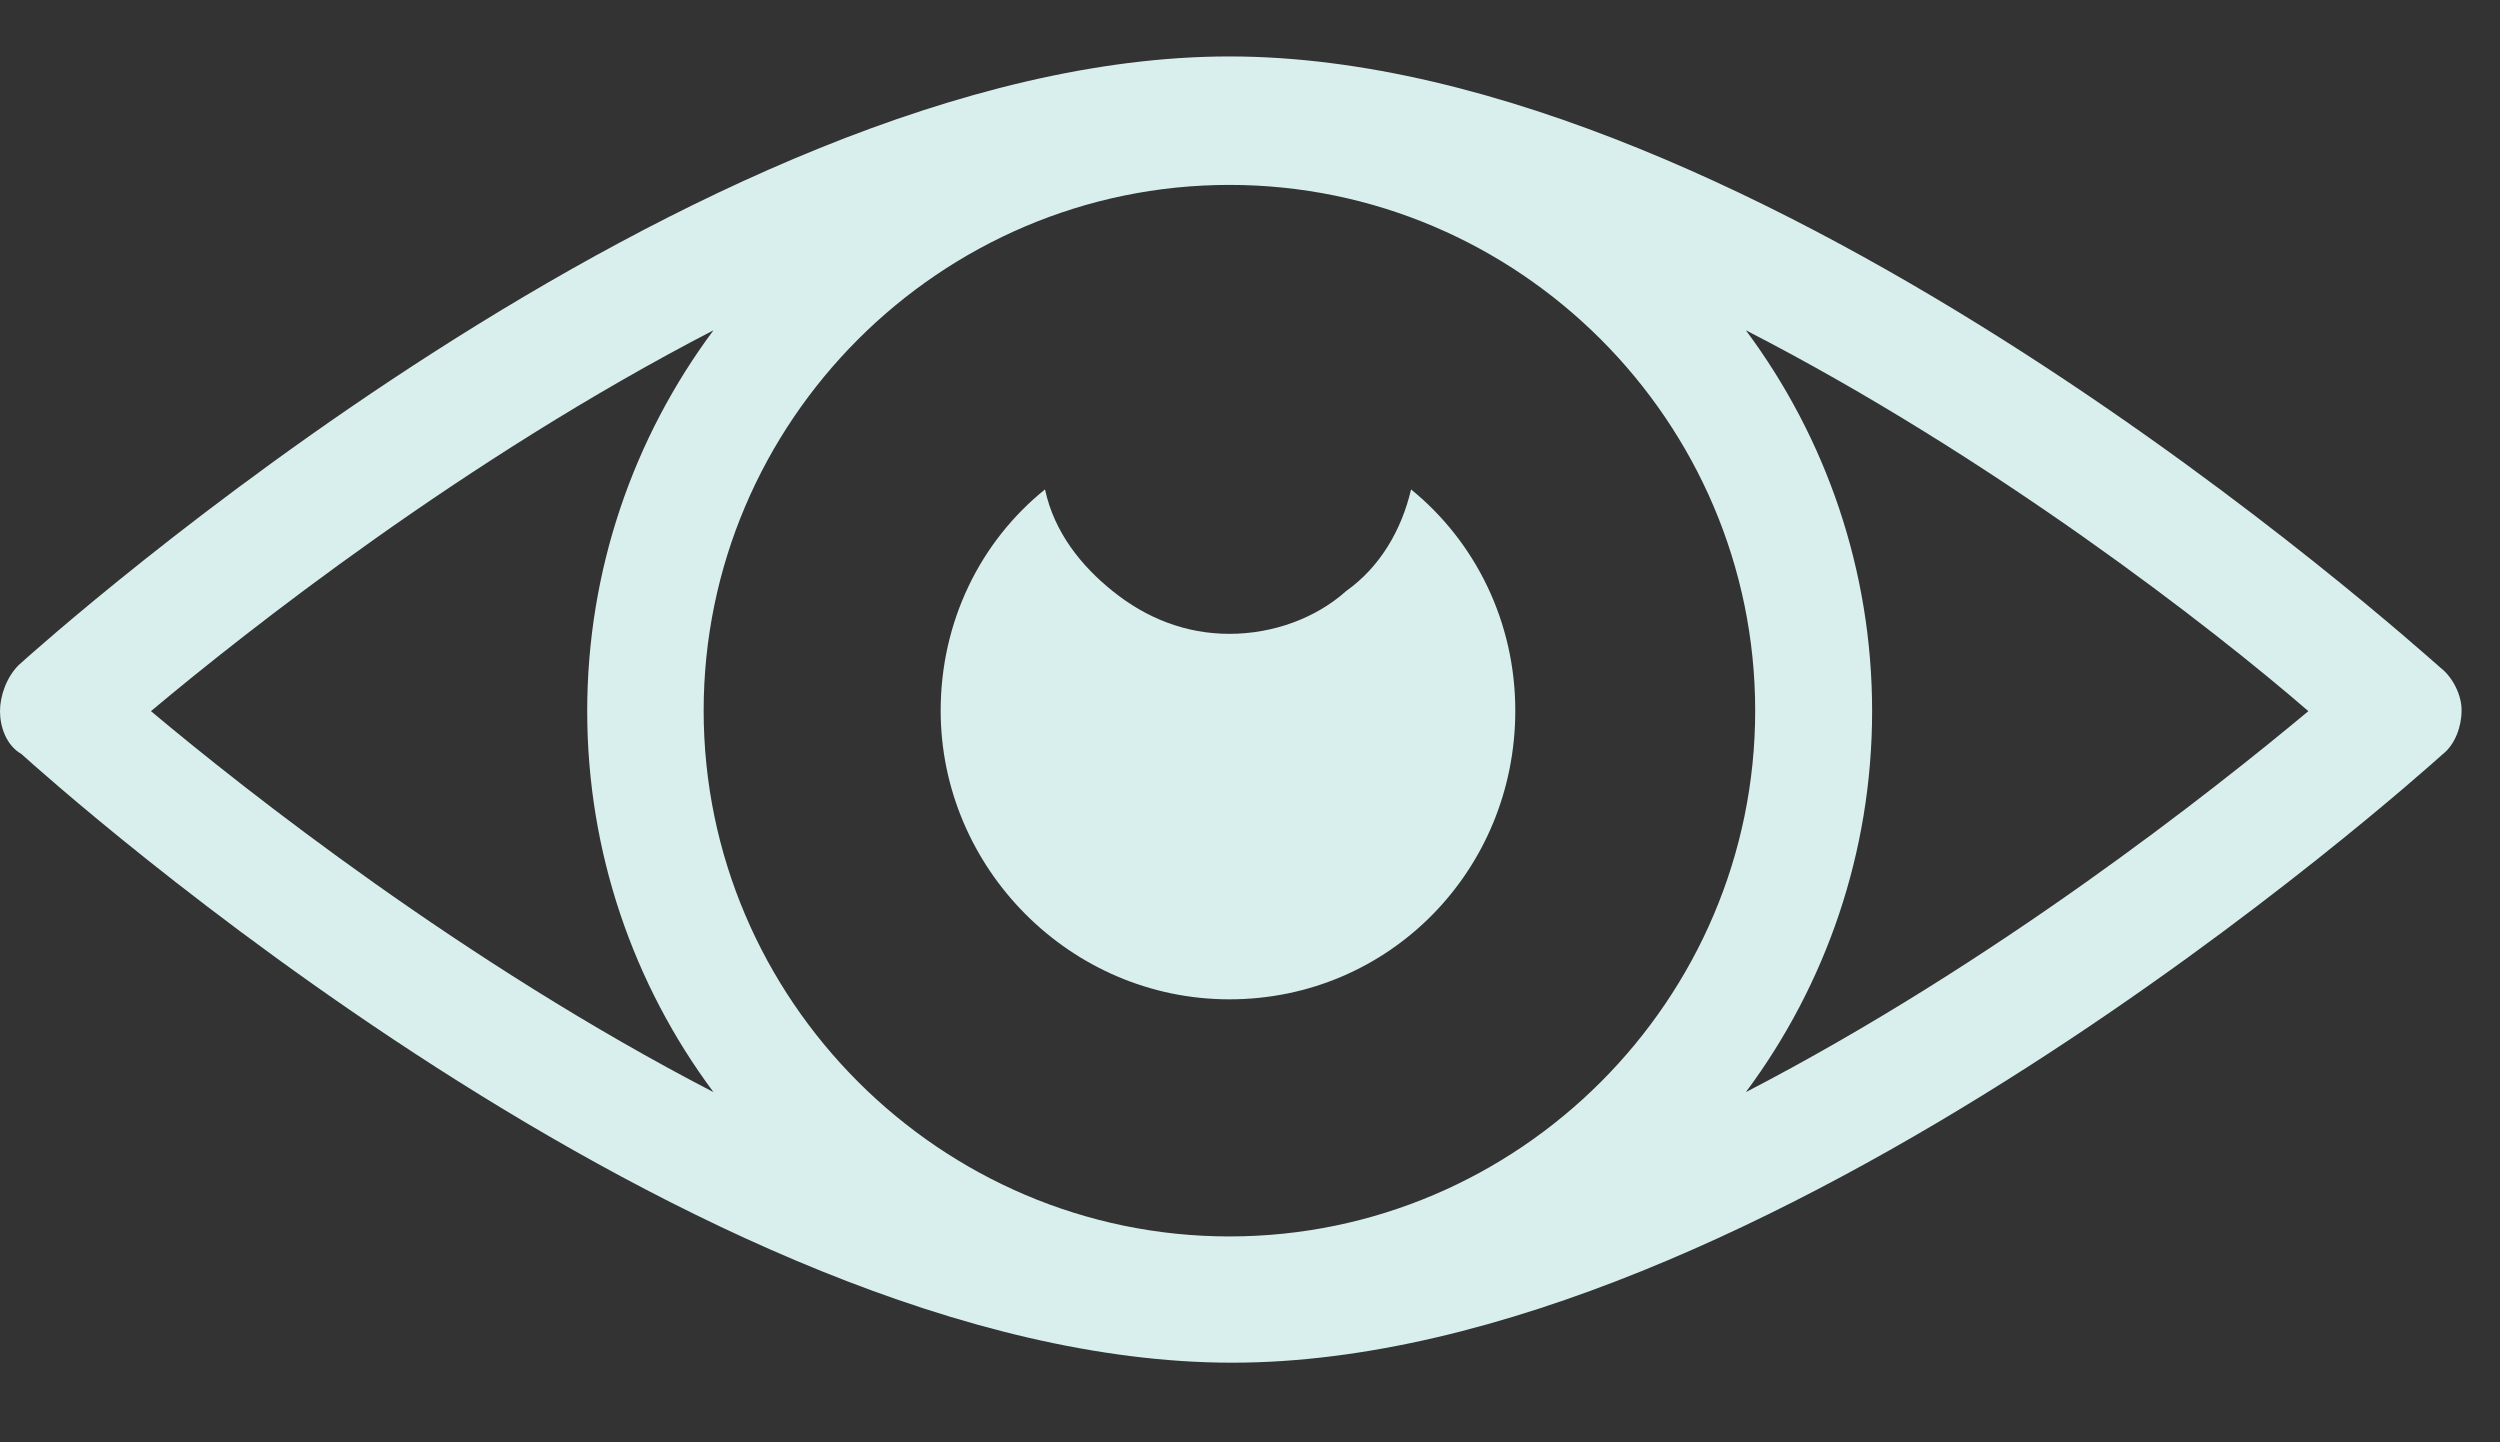
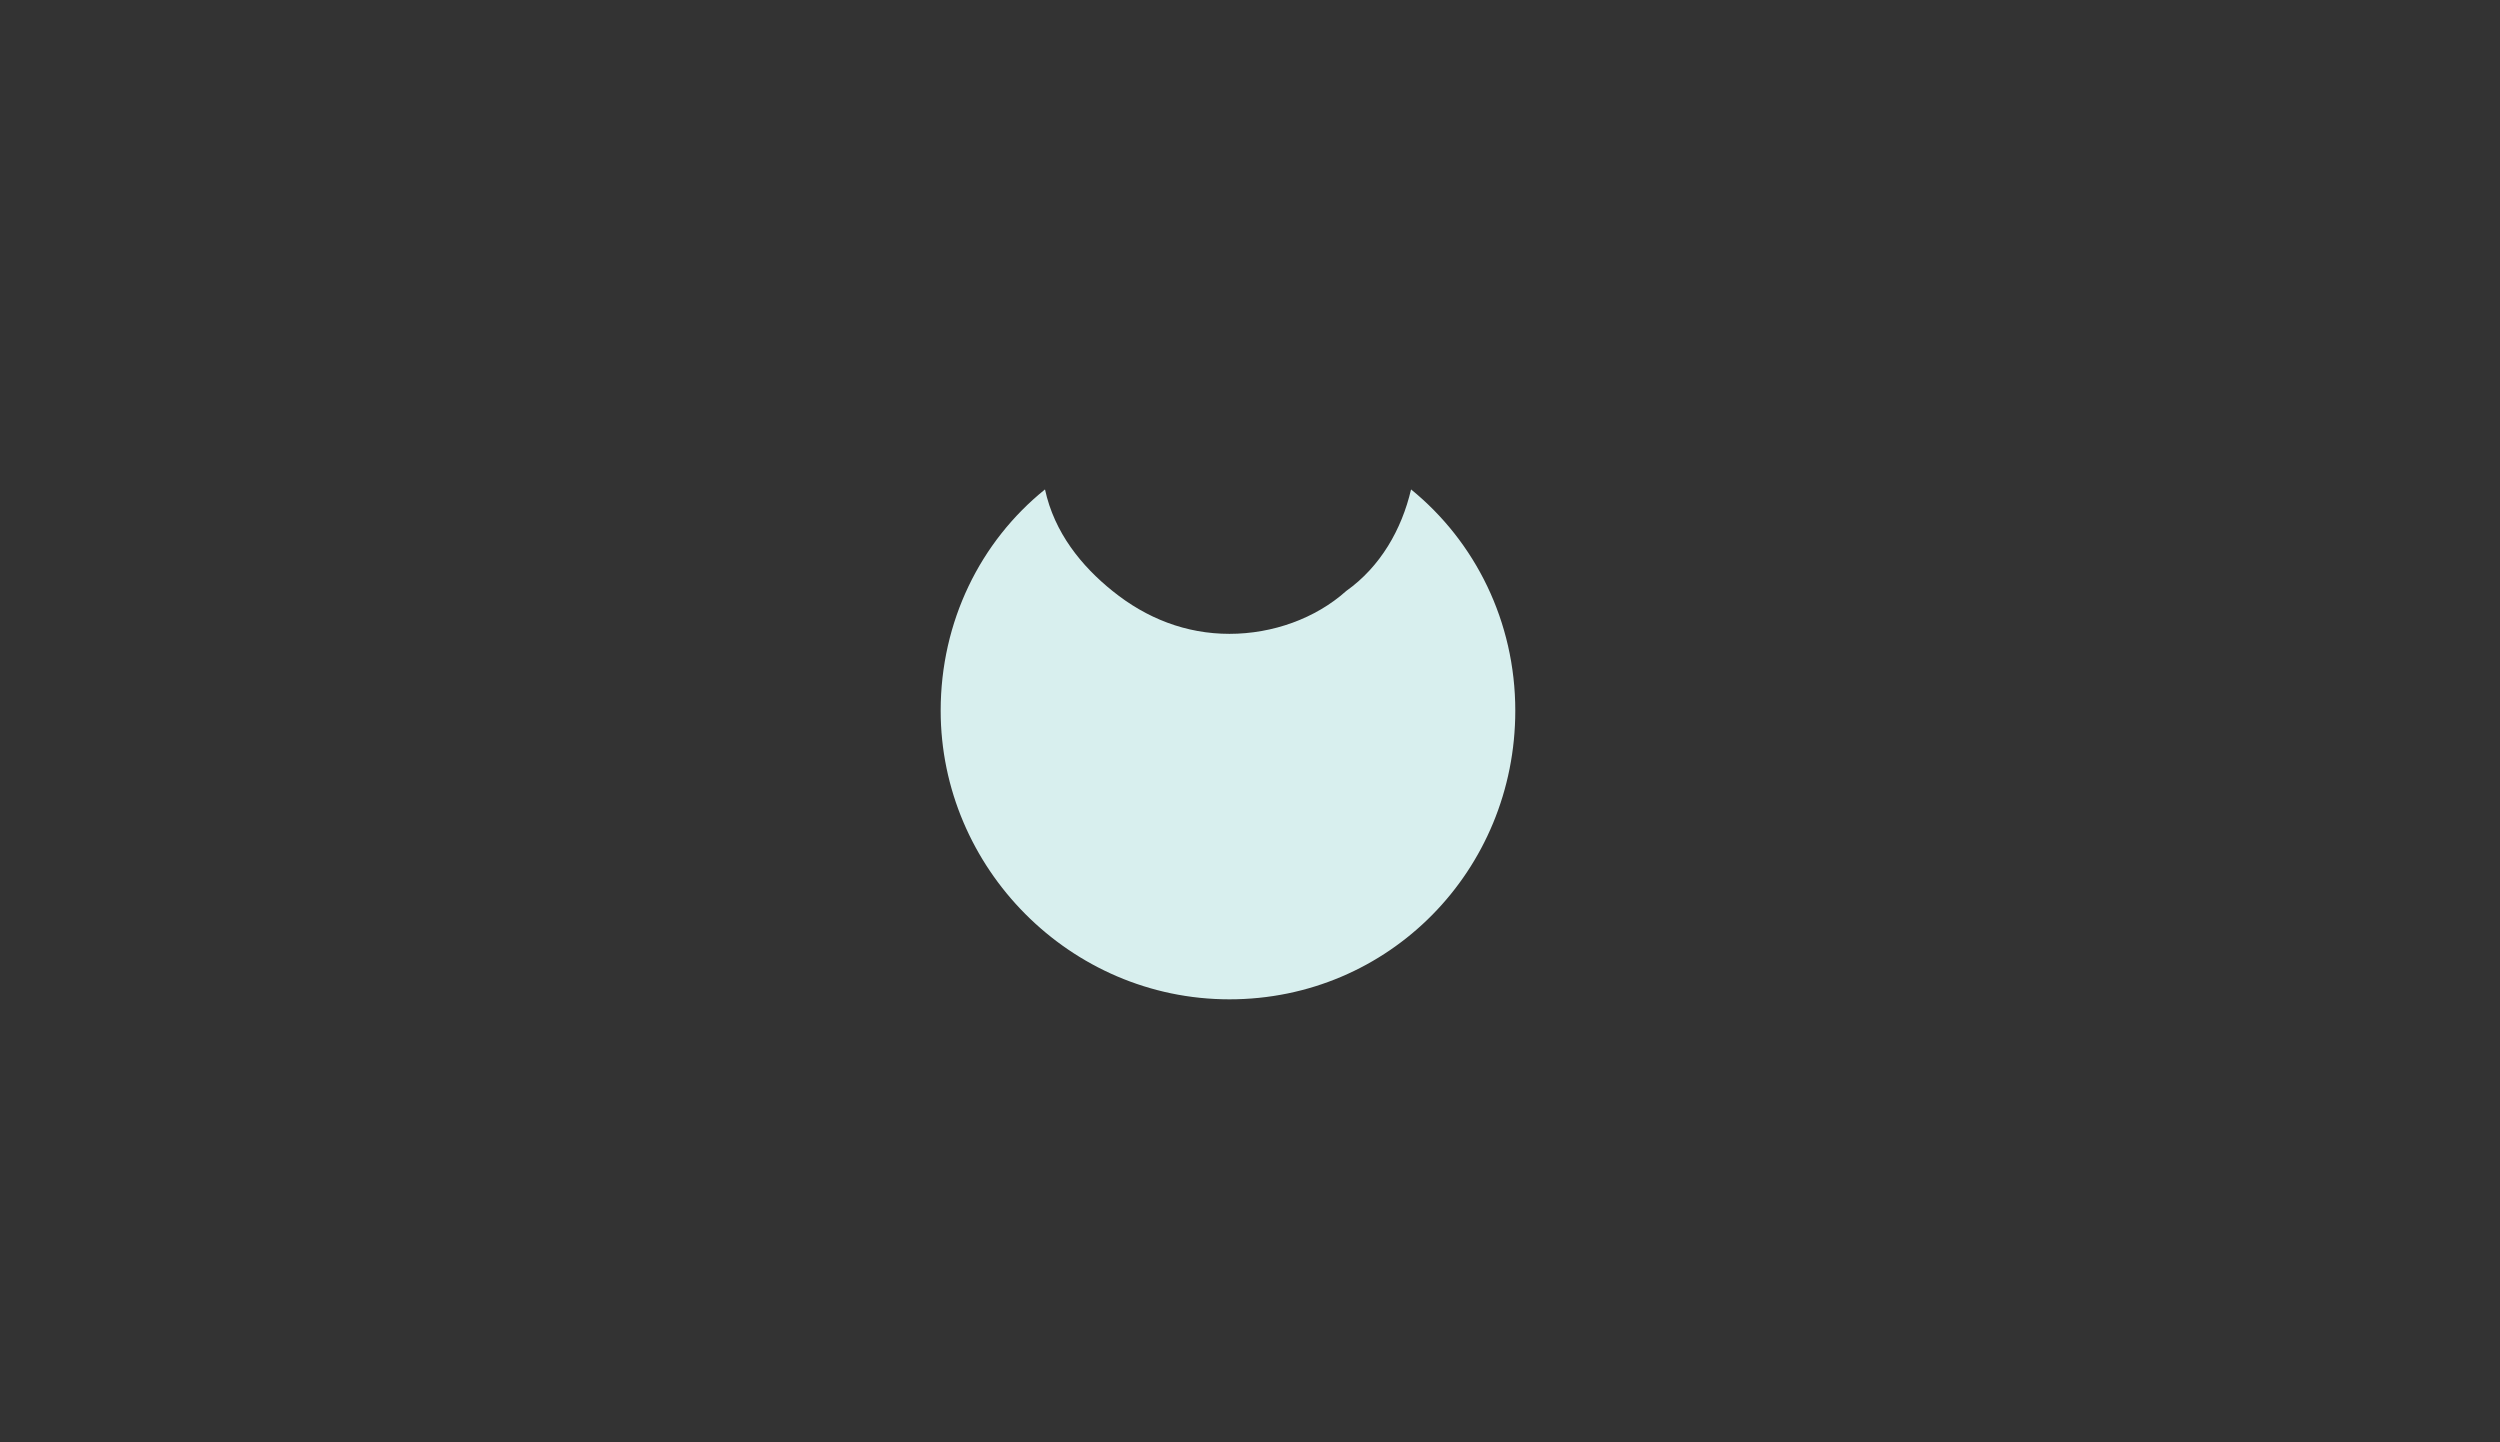
<svg xmlns="http://www.w3.org/2000/svg" width="26" height="15" viewBox="0 0 26 15" fill="none">
  <rect x="0" y="0" width="26" height="15" fill="#333333" stroke="none" />
  <g id="Group">
    <path id="Vector" d="M14.001 6.146C13.682 6.432 13.236 6.592 12.786 6.592C12.335 6.592 11.924 6.432 11.57 6.146C11.25 5.889 10.965 5.541 10.868 5.09C10.194 5.633 9.783 6.466 9.783 7.391C9.783 9.023 11.125 10.393 12.786 10.393C14.447 10.393 15.759 9.052 15.759 7.391C15.759 6.466 15.343 5.633 14.675 5.09C14.578 5.507 14.355 5.895 14.001 6.146Z" fill="#D8EFEE" />
-     <path id="Vector_2" d="M25.383 6.946C25.092 6.694 18.317 0.587 12.786 0.587C7.255 0.587 0.479 6.66 0.194 6.917C0.068 7.043 0 7.237 0 7.396C0 7.556 0.063 7.75 0.223 7.842C0.508 8.098 7.255 14.172 12.814 14.172C18.345 14.172 25.12 8.098 25.406 7.842C25.531 7.745 25.6 7.556 25.6 7.396C25.606 7.237 25.509 7.043 25.383 6.946ZM1.57 7.396C2.563 6.563 4.829 4.777 7.42 3.435C6.587 4.554 6.107 5.929 6.107 7.396C6.107 8.863 6.587 10.239 7.42 11.358C4.829 10.016 2.557 8.224 1.57 7.396ZM12.786 12.859C9.783 12.859 7.318 10.399 7.318 7.391C7.318 4.383 9.778 1.923 12.786 1.923C15.794 1.923 18.254 4.383 18.254 7.391C18.254 10.399 15.794 12.859 12.786 12.859ZM18.157 11.358C18.99 10.239 19.47 8.863 19.47 7.396C19.47 5.929 18.99 4.554 18.157 3.435C20.714 4.748 23.014 6.535 24.007 7.396C23.014 8.224 20.748 10.016 18.157 11.358Z" fill="#D8EFEE" />
  </g>
</svg>